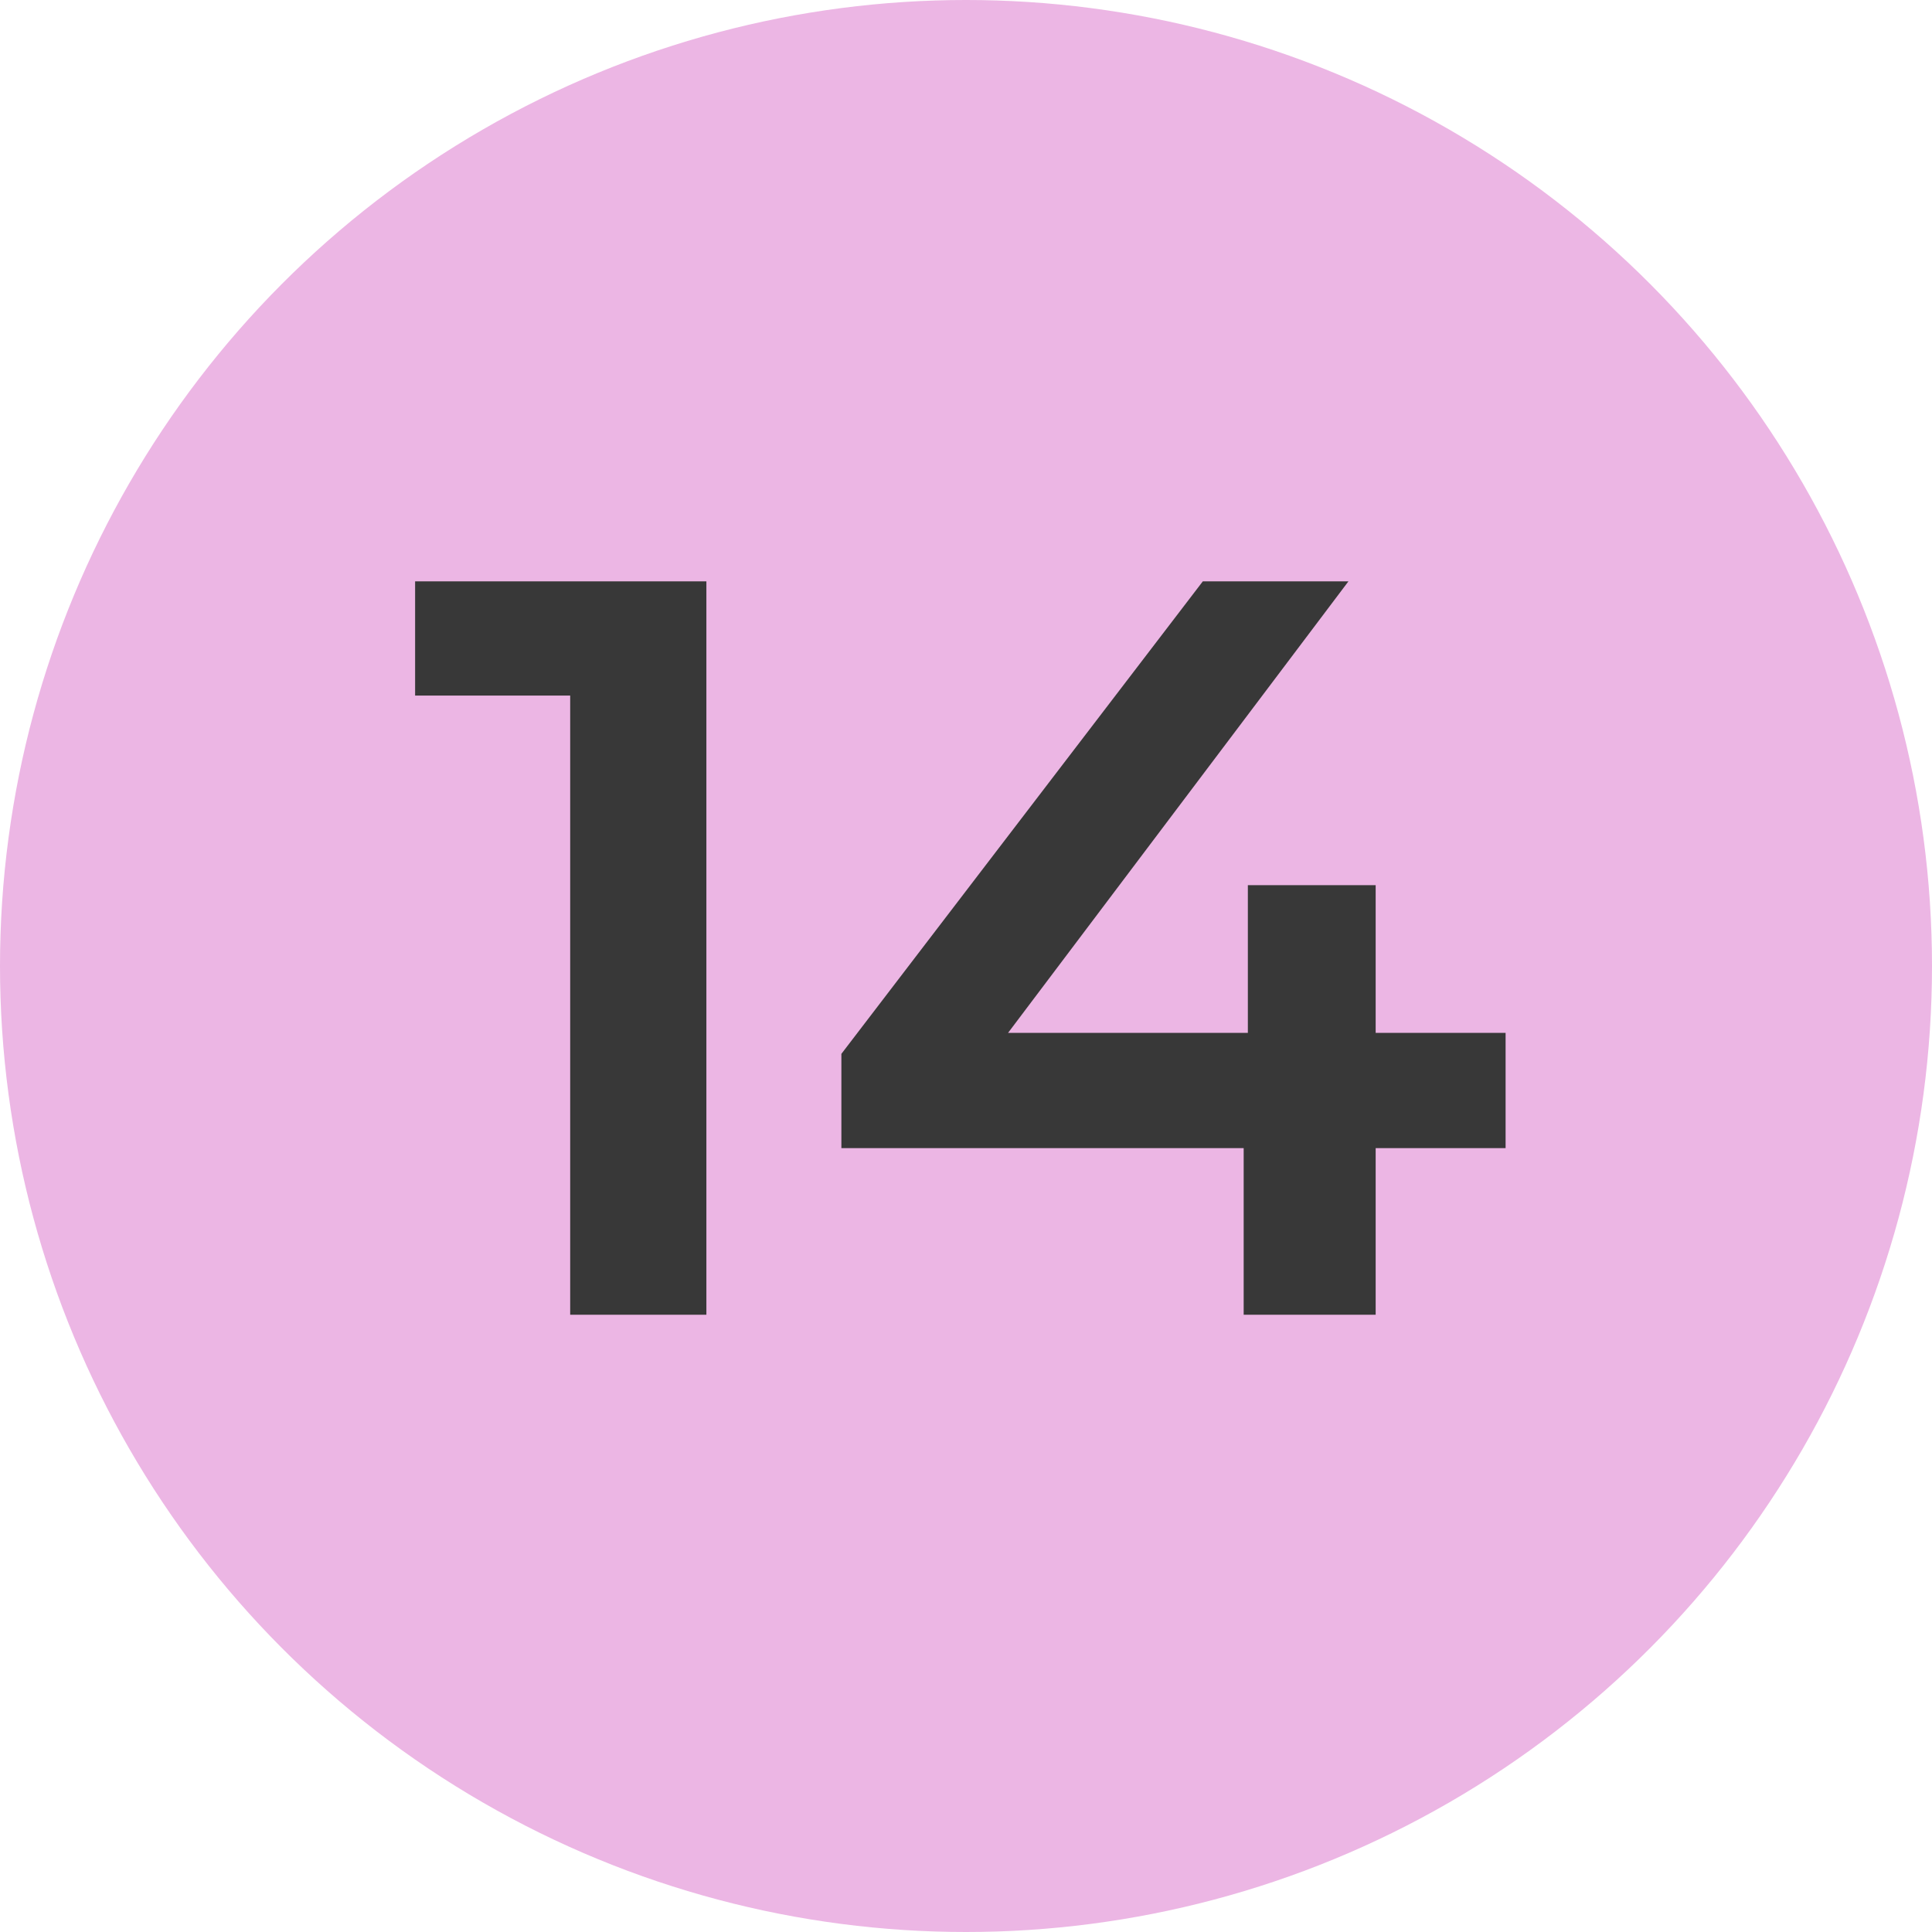
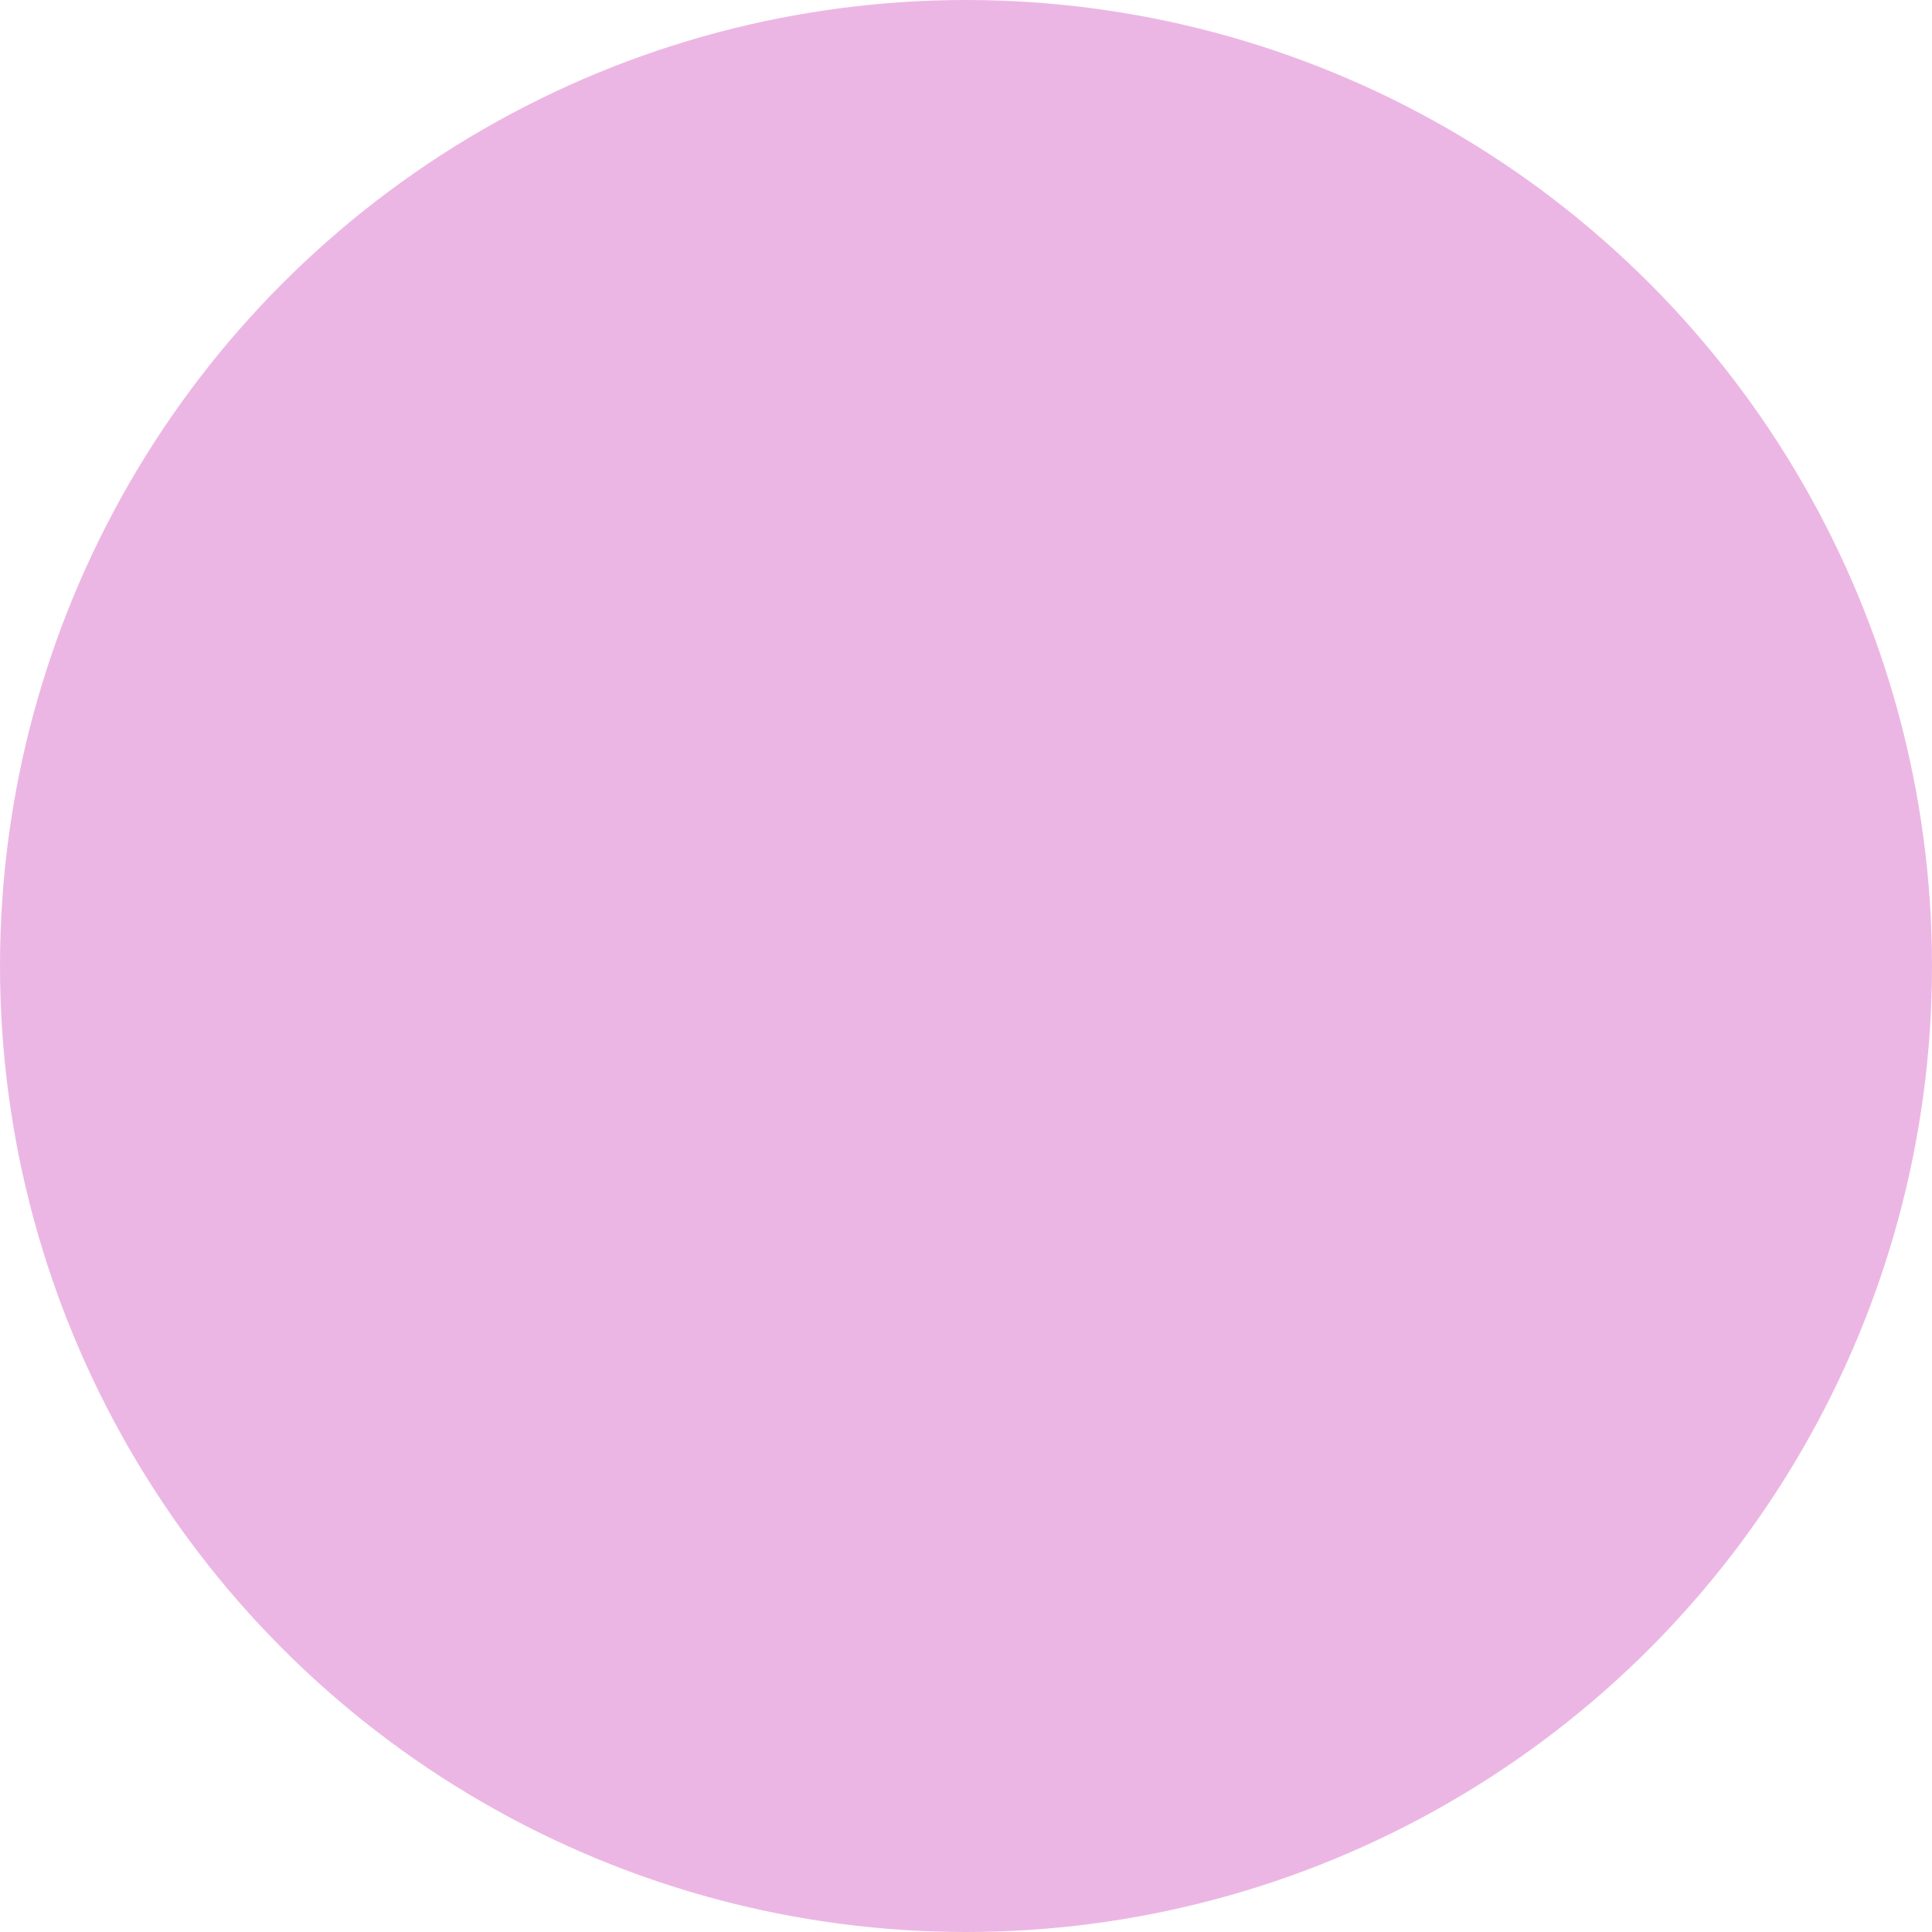
<svg xmlns="http://www.w3.org/2000/svg" width="72" height="72" viewBox="0 0 72 72" fill="none">
  <circle cx="36" cy="36" r="36" fill="#ECB6E4" />
-   <path d="M21.249 48.996V23.618L23.474 25.922H15.47V21.666H26.325V48.996H21.249ZM31.356 42.788V39.274L44.825 21.666H50.252L36.978 39.274L34.44 38.493H56.109V42.788H31.356ZM46.348 48.996V42.788L46.504 38.493V32.988H51.267V48.996H46.348Z" fill="#383838" />
</svg>